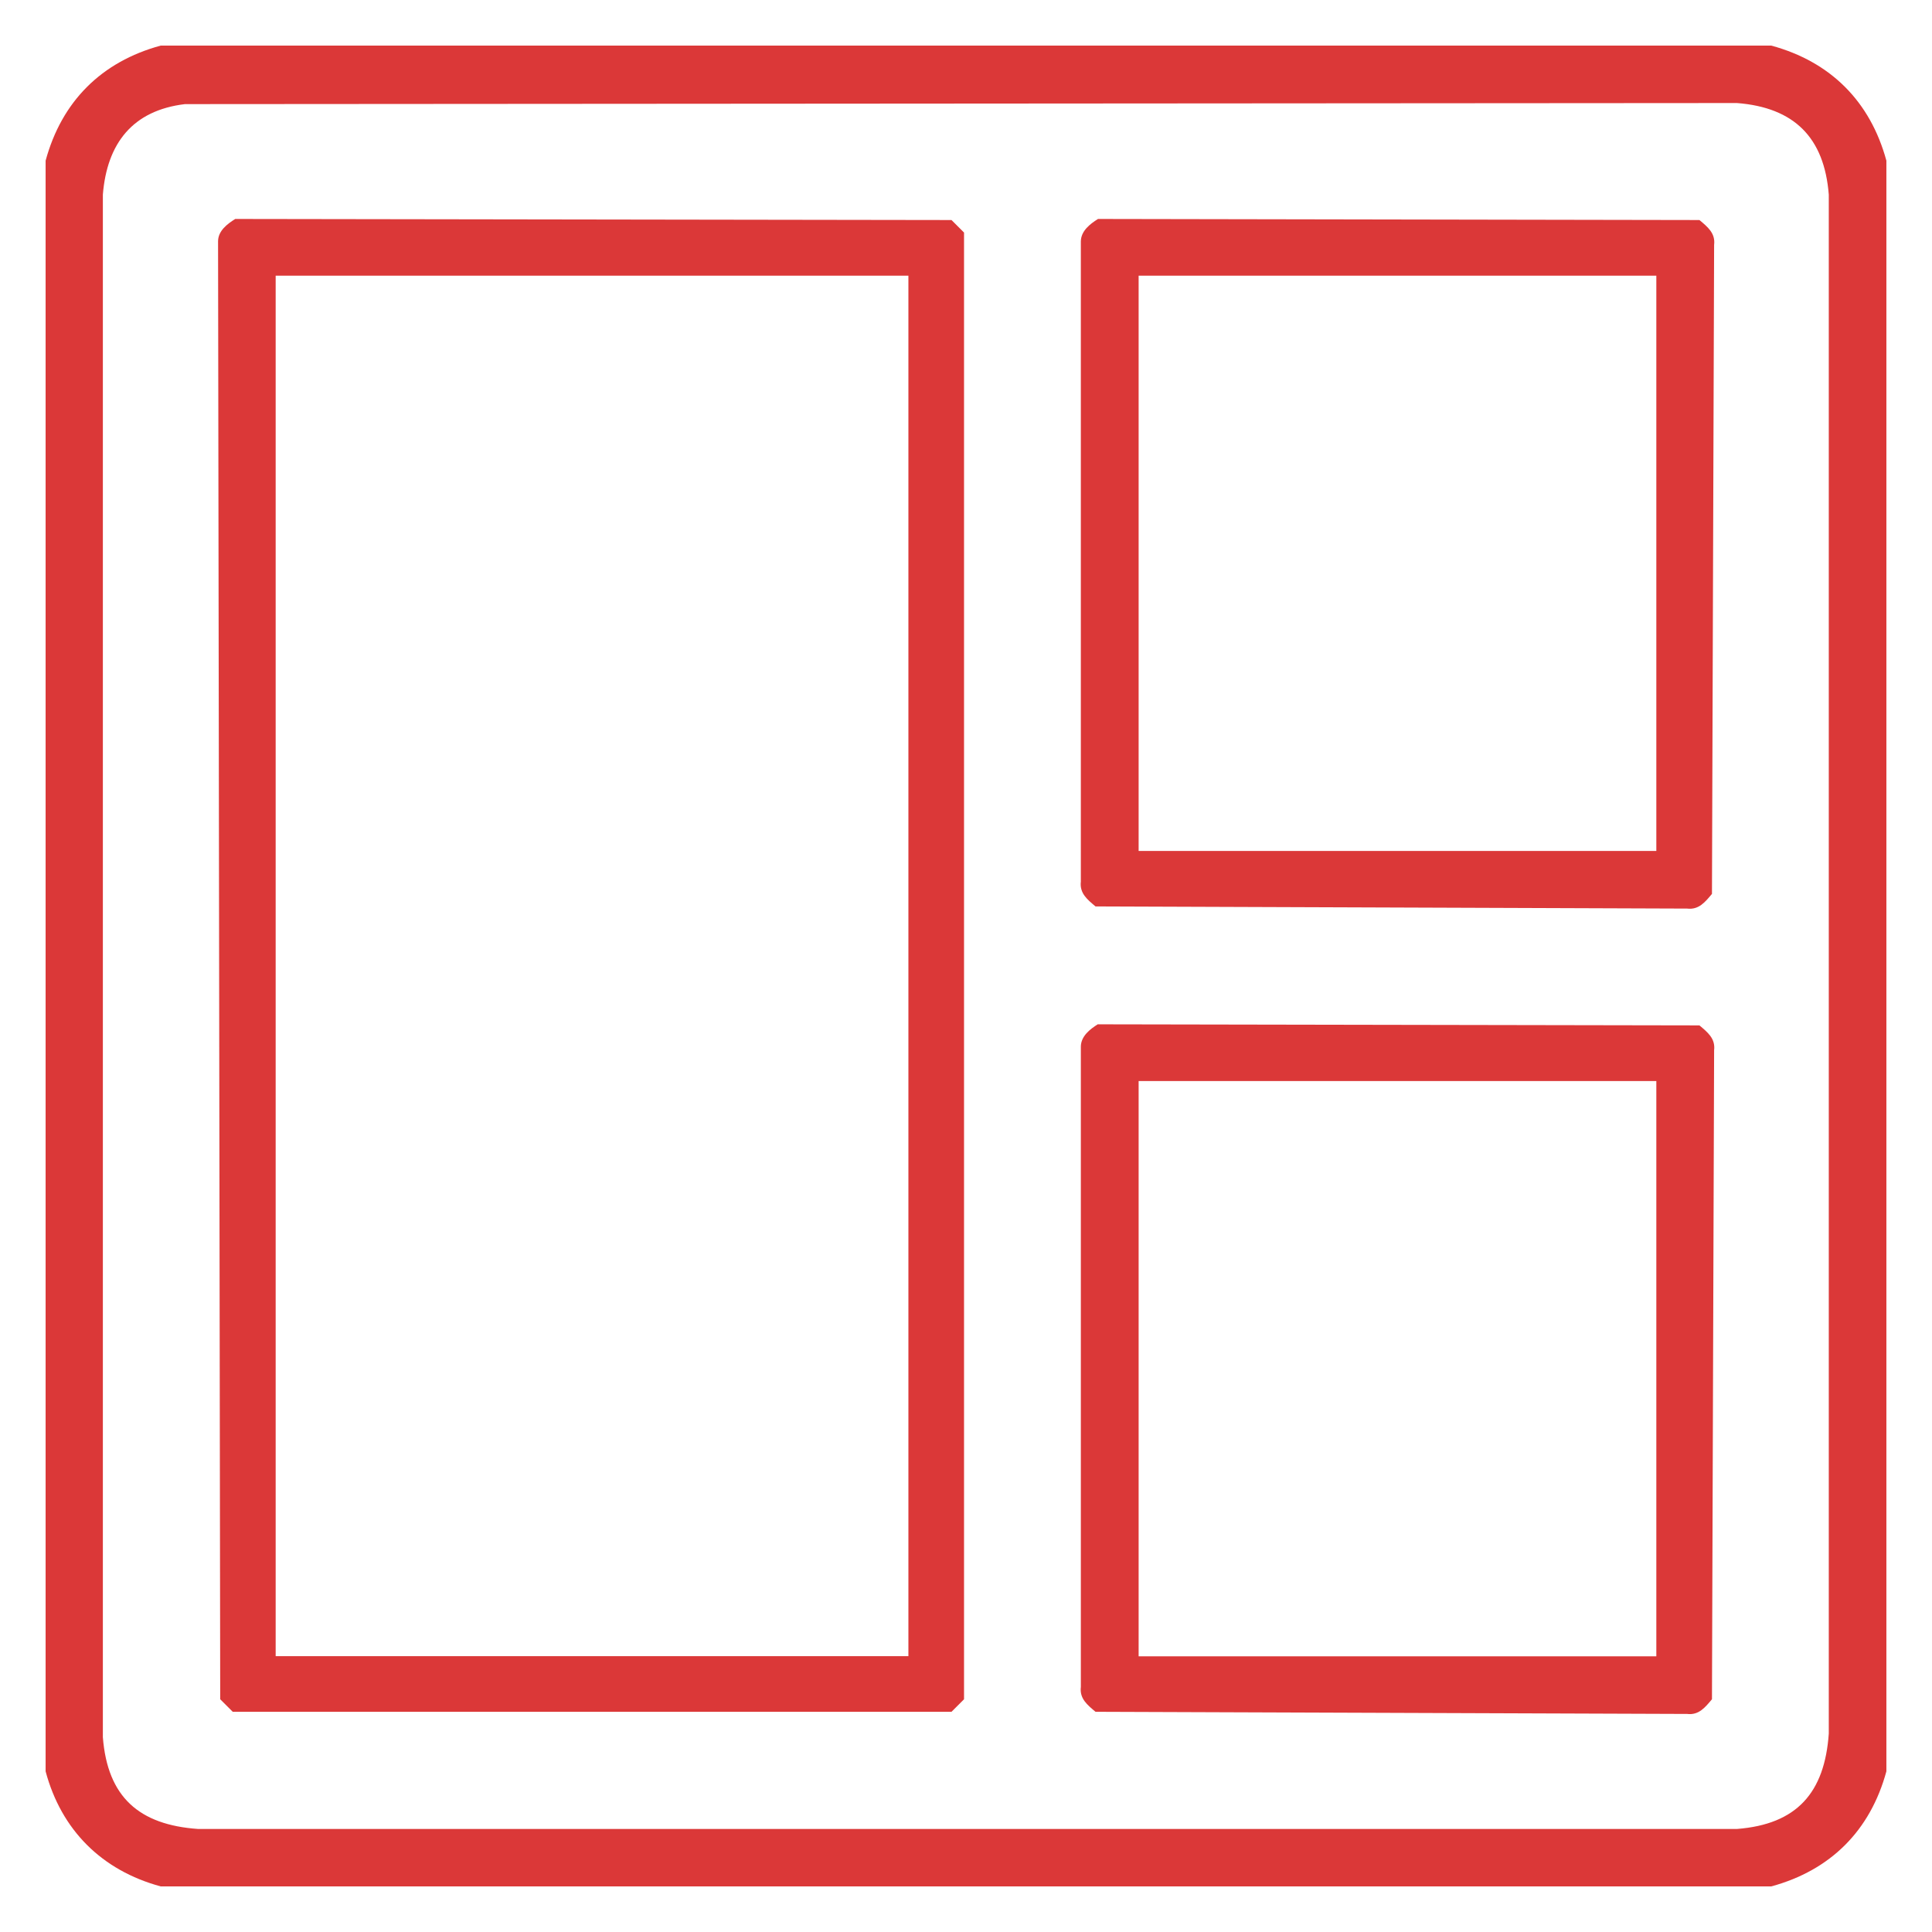
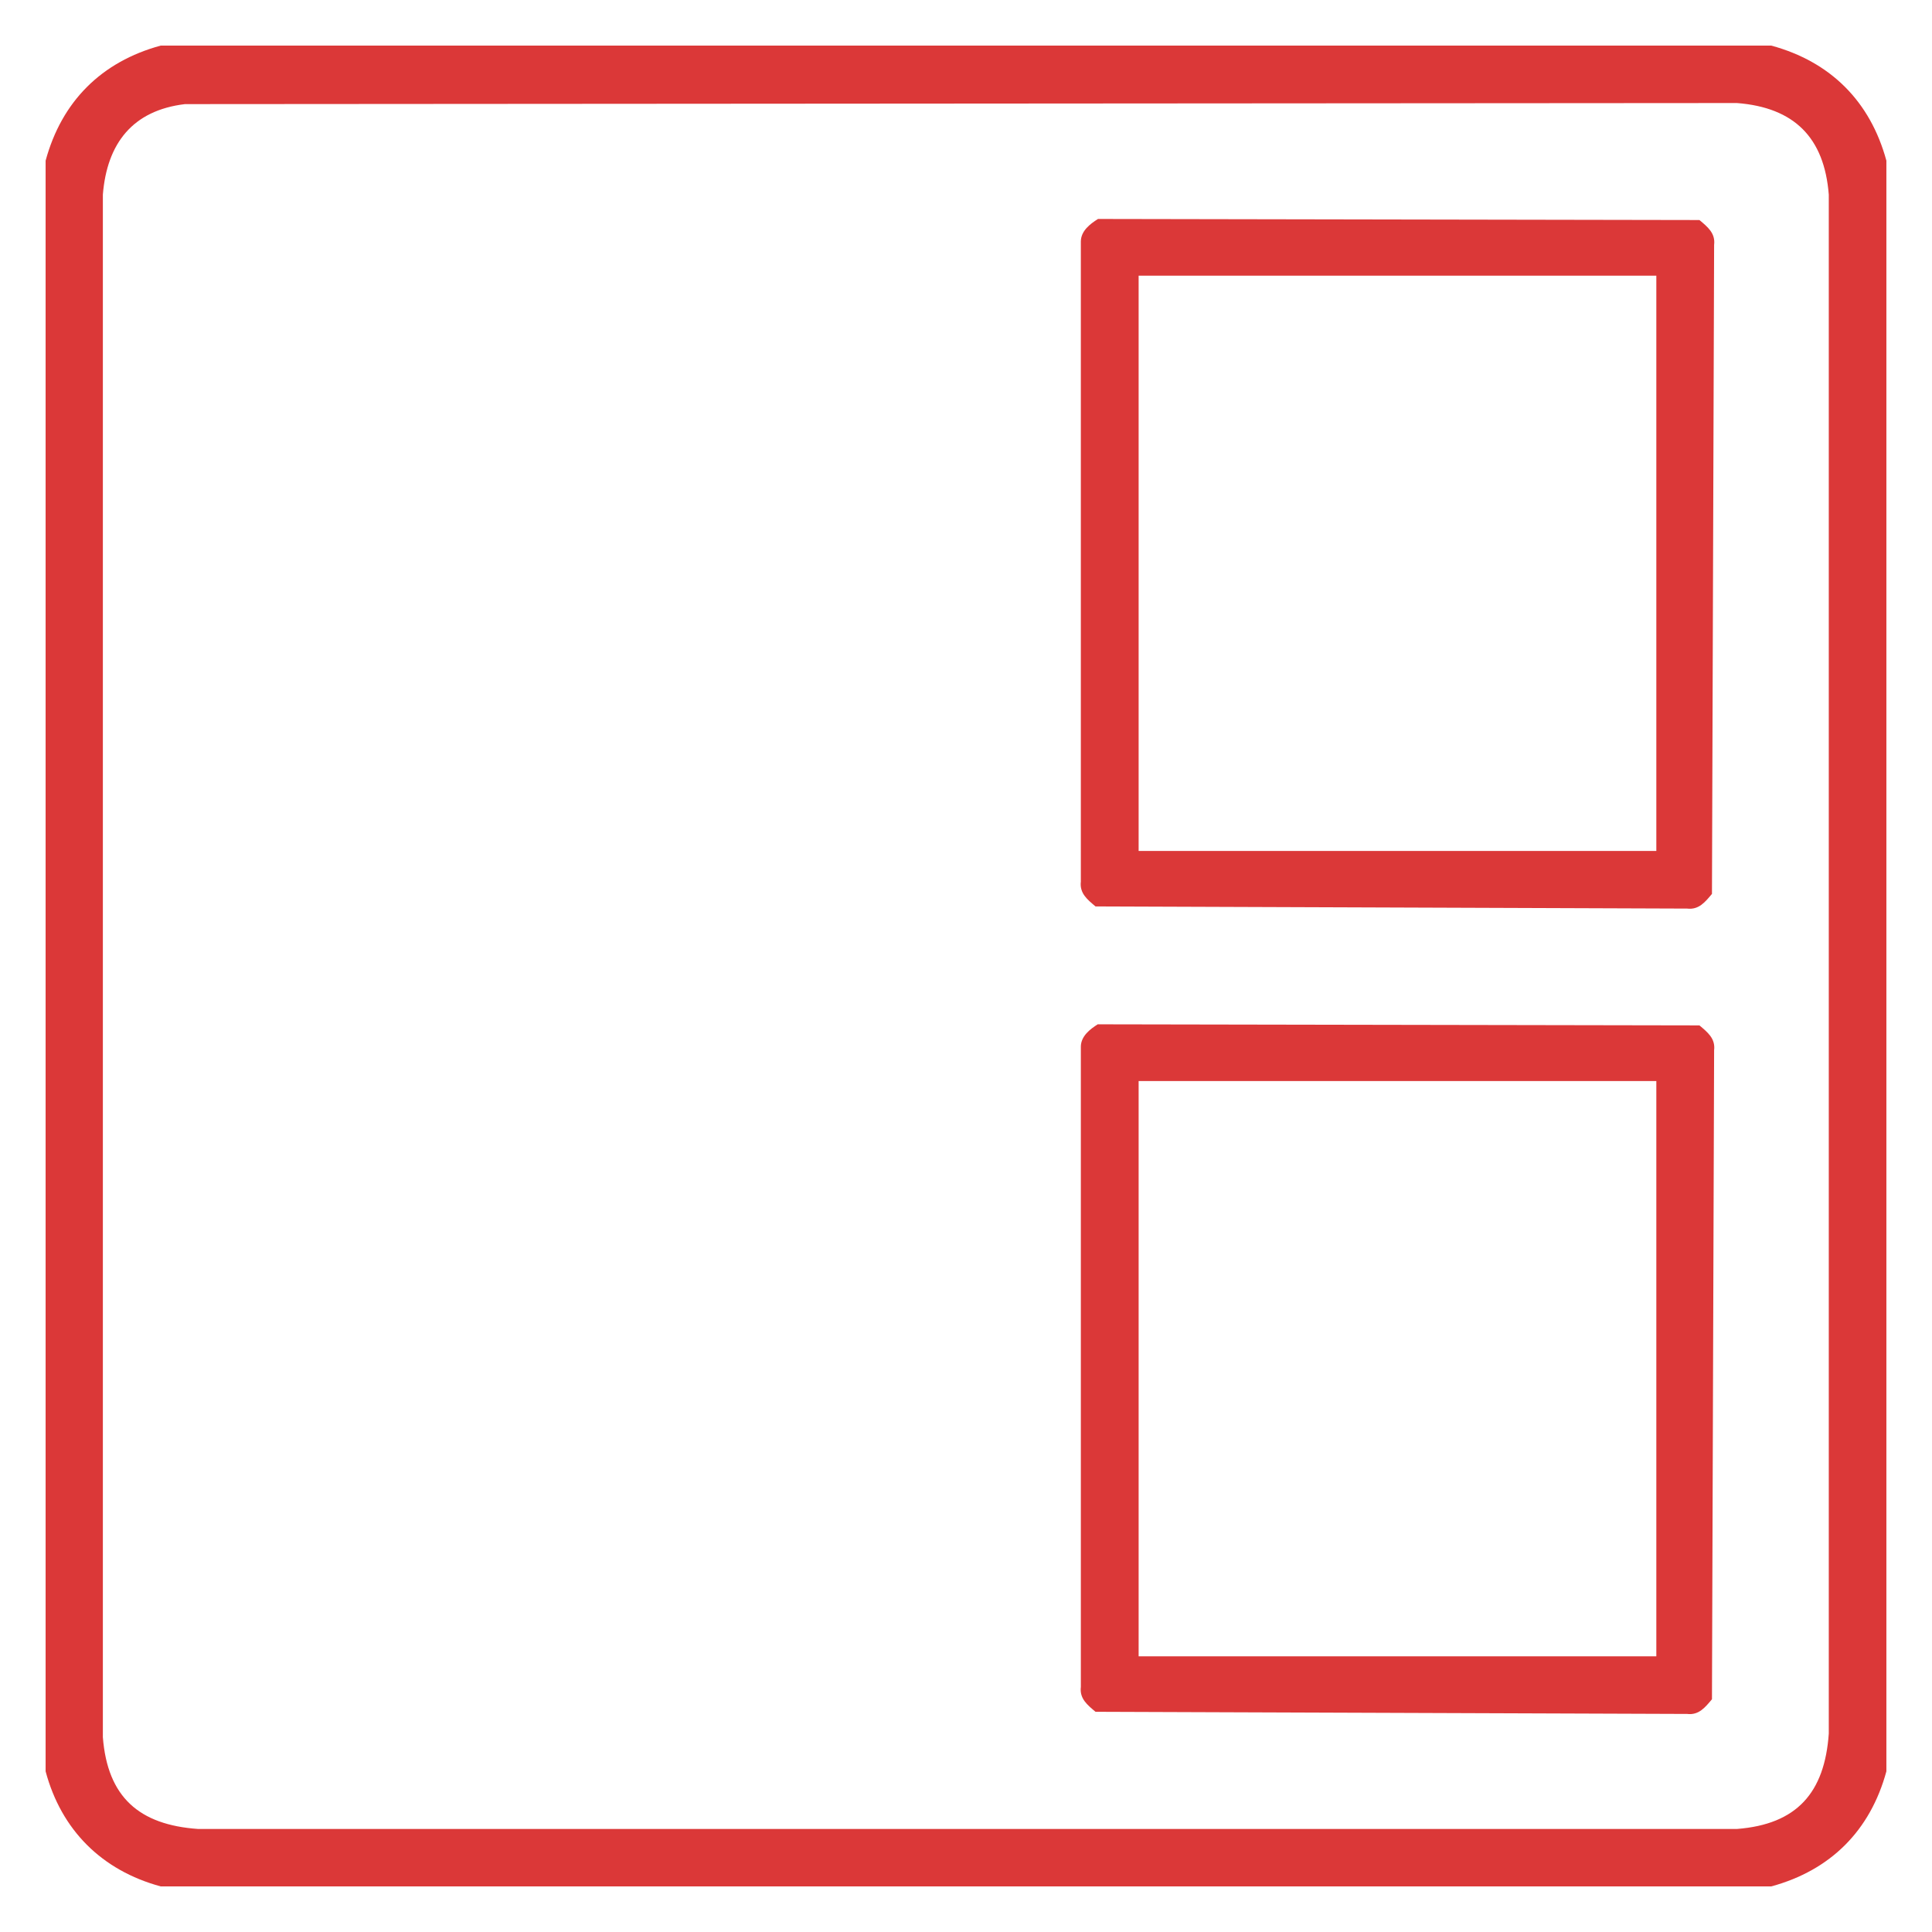
<svg xmlns="http://www.w3.org/2000/svg" id="Layer_1" version="1.1" viewBox="0 0 1080 1080">
  <defs>
    <style>
      .st0 {
        fill: #db3838;
      }
    </style>
  </defs>
  <path class="st0" d="M990.2,25.5c33.1,9,55.3,31.2,64.3,64.3v900.4c-9,33.1-31.2,55.3-64.3,64.3H89.8c-32.8-8.9-55.5-31.4-64.3-64.3V89.8c9-33.1,31.2-55.3,64.3-64.3h900.4ZM103.4,58.2c-29.3,3.5-43.6,22-45.9,50.6v862.3c2.6,33.5,20.3,49,53.2,51.3h860.3c33.5-2.6,49-20.3,51.3-53.3V108.8c-2.5-31.9-19.3-48.7-51.3-51.2l-867.7.6Z" />
-   <path class="st0" d="M131.4,122.4l400.5.6,7,7v819.9l-7,7H130.1l-7-7-1.2-815c0-5.8,5.1-9.7,9.6-12.5ZM507.8,154.1H154.1v771.7h353.7V154.1Z" />
  <path class="st0" d="M613.8,122.4l336.2.6c4.5,3.8,9,7.3,8.2,13.9l-1.2,362.8c-3.8,4.5-7.3,9-13.9,8.2l-330.7-1.2c-4.5-3.8-9-7.3-8.2-13.9V134.9c.1-5.8,5.1-9.7,9.6-12.5ZM925.9,154.1h-289.4v321.6h289.4V154.1Z" />
  <path class="st0" d="M613.8,572.6l336.2.6c4.5,3.8,9,7.3,8.2,13.9l-1.2,362.8c-3.8,4.5-7.3,9-13.9,8.2l-330.7-1.2c-4.5-3.8-9-7.3-8.2-13.9v-358c.1-5.8,5.1-9.7,9.6-12.5ZM925.9,604.3h-289.4v321.6h289.4v-321.6Z" />
</svg>